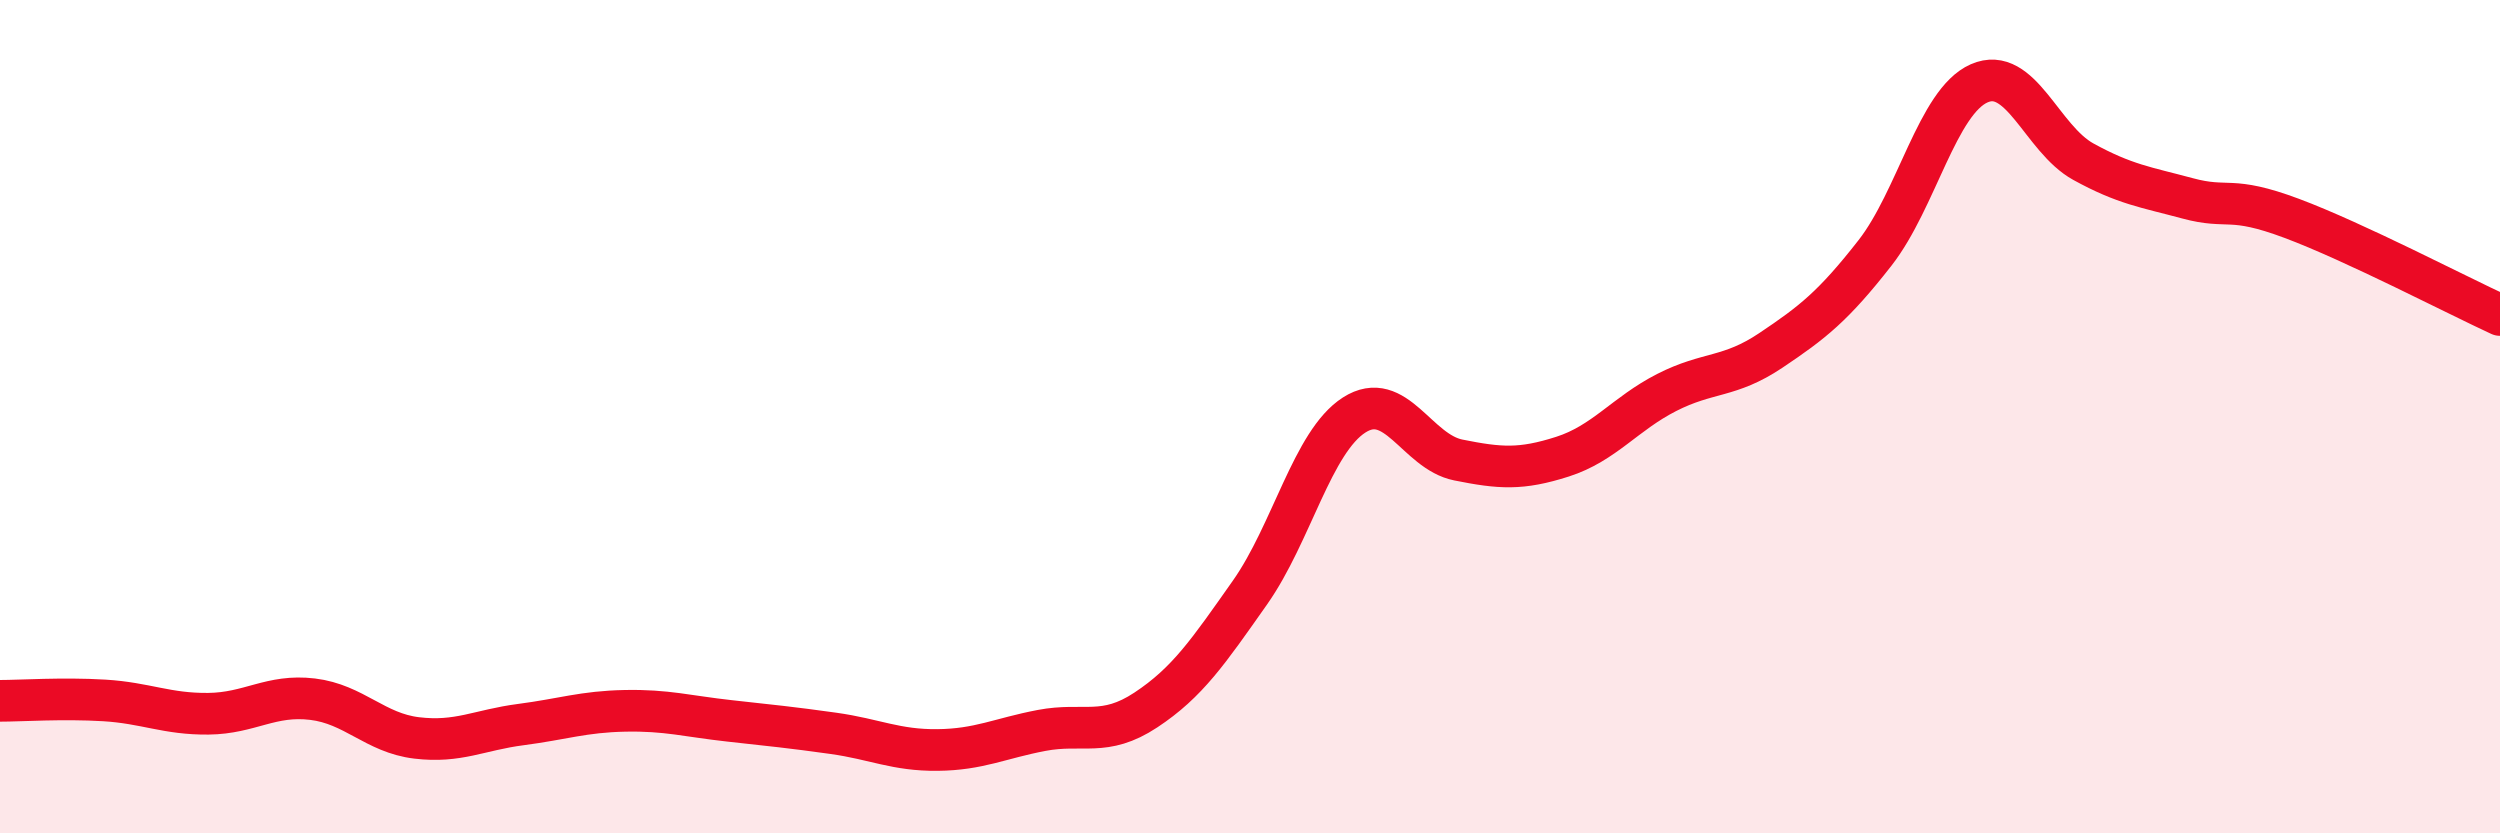
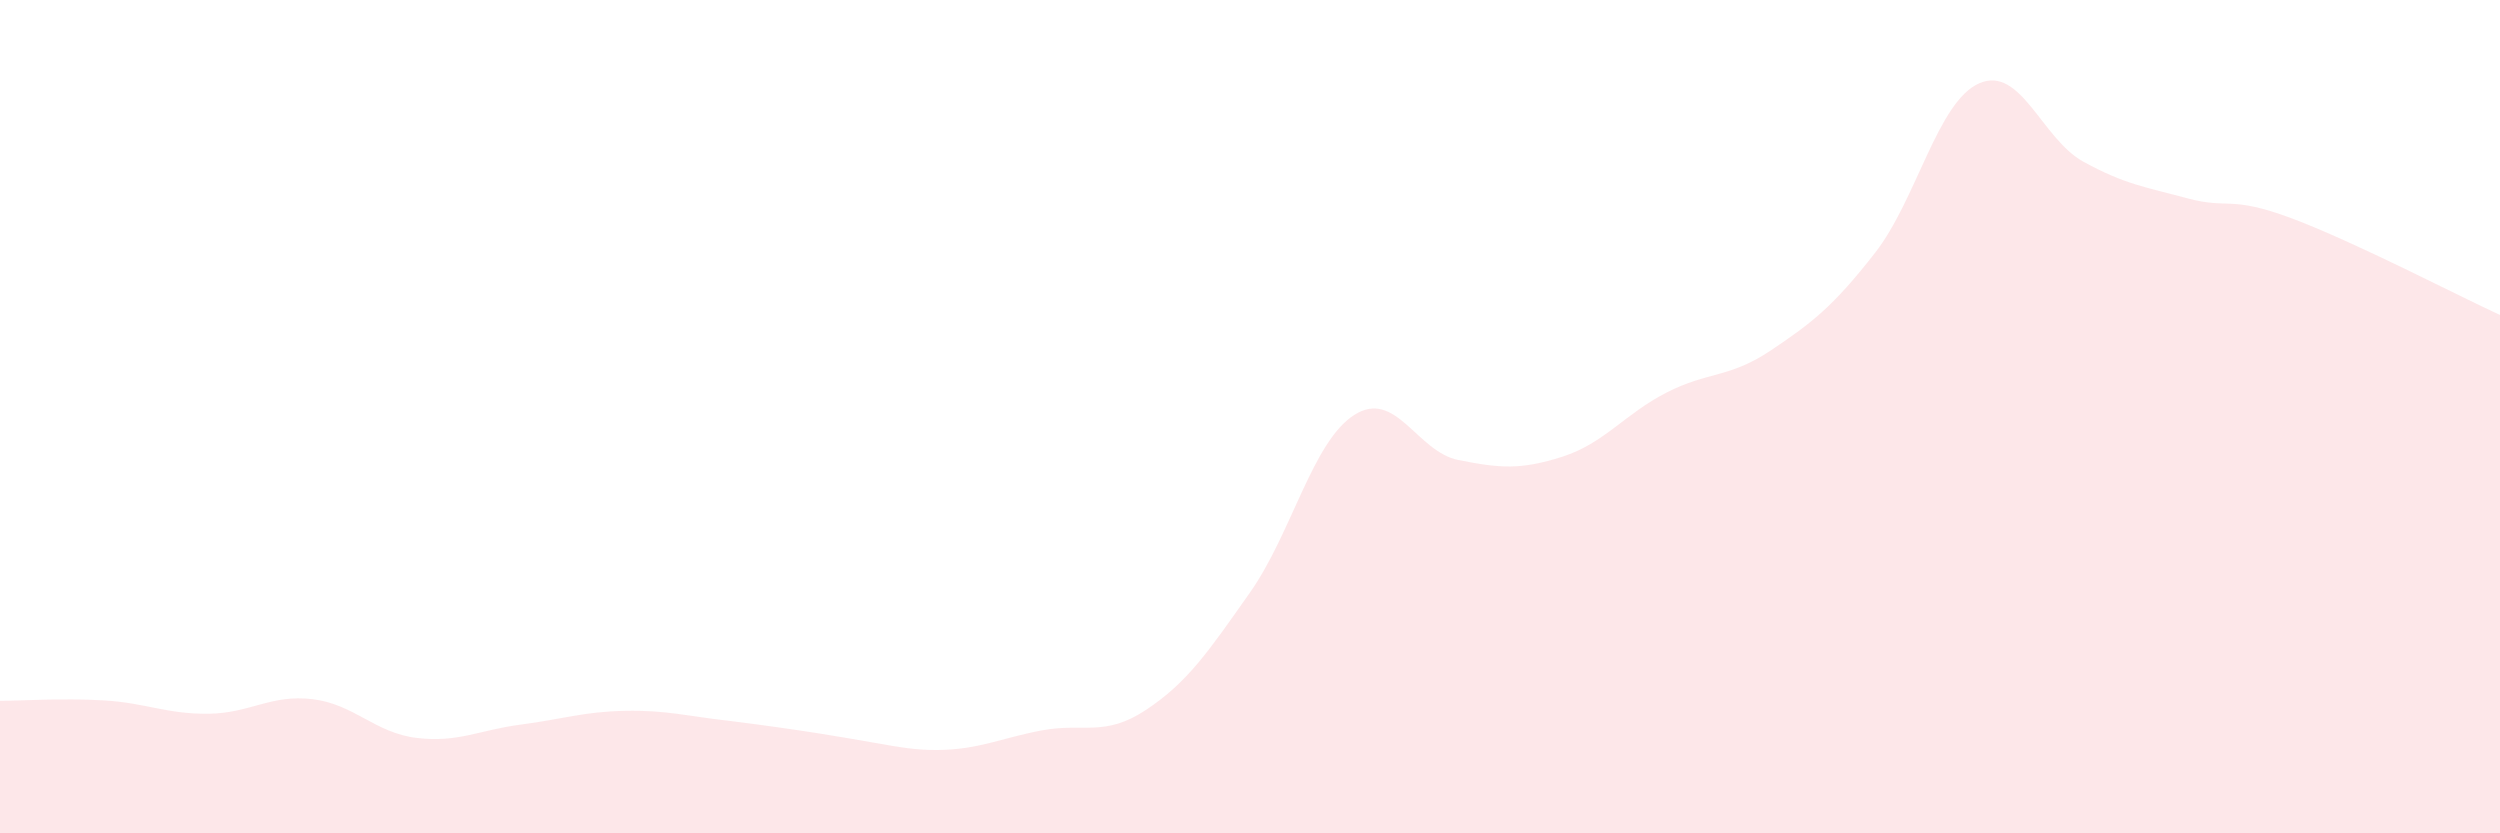
<svg xmlns="http://www.w3.org/2000/svg" width="60" height="20" viewBox="0 0 60 20">
-   <path d="M 0,16.82 C 0.5,16.82 1.5,16.75 2.5,16.81 C 3.5,16.87 4,17.14 5,17.13 C 6,17.12 6.5,16.66 7.5,16.78 C 8.5,16.9 9,17.59 10,17.71 C 11,17.83 11.5,17.52 12.5,17.39 C 13.5,17.26 14,17.08 15,17.06 C 16,17.04 16.5,17.19 17.5,17.3 C 18.5,17.41 19,17.46 20,17.6 C 21,17.74 21.5,18.01 22.5,18 C 23.5,17.99 24,17.72 25,17.53 C 26,17.34 26.5,17.7 27.5,17.04 C 28.5,16.38 29,15.64 30,14.22 C 31,12.8 31.5,10.6 32.5,9.96 C 33.5,9.32 34,10.84 35,11.04 C 36,11.24 36.5,11.28 37.5,10.96 C 38.5,10.64 39,9.93 40,9.42 C 41,8.91 41.5,9.08 42.5,8.41 C 43.5,7.74 44,7.35 45,6.07 C 46,4.79 46.5,2.44 47.5,2 C 48.5,1.56 49,3.33 50,3.88 C 51,4.43 51.5,4.49 52.5,4.76 C 53.5,5.03 53.5,4.68 55,5.24 C 56.5,5.8 59,7.1 60,7.56L60 20L0 20Z" fill="#EB0A25" opacity="0.1" stroke-linecap="round" stroke-linejoin="round" />
-   <path d="M 0,16.82 C 0.5,16.82 1.5,16.75 2.5,16.81 C 3.5,16.87 4,17.14 5,17.13 C 6,17.12 6.5,16.66 7.5,16.78 C 8.5,16.9 9,17.59 10,17.71 C 11,17.83 11.5,17.52 12.5,17.39 C 13.5,17.26 14,17.08 15,17.06 C 16,17.04 16.5,17.19 17.5,17.3 C 18.5,17.41 19,17.46 20,17.6 C 21,17.74 21.5,18.01 22.5,18 C 23.5,17.99 24,17.72 25,17.53 C 26,17.34 26.5,17.7 27.5,17.04 C 28.5,16.38 29,15.64 30,14.22 C 31,12.8 31.5,10.6 32.5,9.96 C 33.5,9.32 34,10.84 35,11.04 C 36,11.24 36.5,11.28 37.5,10.96 C 38.5,10.64 39,9.93 40,9.42 C 41,8.91 41.5,9.08 42.5,8.41 C 43.5,7.74 44,7.35 45,6.07 C 46,4.79 46.5,2.44 47.5,2 C 48.5,1.56 49,3.33 50,3.88 C 51,4.43 51.5,4.49 52.5,4.76 C 53.5,5.03 53.5,4.68 55,5.24 C 56.5,5.8 59,7.1 60,7.56" stroke="#EB0A25" stroke-width="1" fill="none" stroke-linecap="round" stroke-linejoin="round" />
+   <path d="M 0,16.82 C 0.5,16.82 1.5,16.75 2.5,16.81 C 3.5,16.87 4,17.14 5,17.13 C 6,17.12 6.5,16.66 7.5,16.78 C 8.5,16.9 9,17.59 10,17.71 C 11,17.83 11.5,17.52 12.5,17.39 C 13.5,17.26 14,17.08 15,17.06 C 16,17.04 16.5,17.19 17.5,17.3 C 21,17.74 21.5,18.01 22.5,18 C 23.5,17.99 24,17.72 25,17.53 C 26,17.34 26.5,17.7 27.5,17.04 C 28.5,16.38 29,15.64 30,14.22 C 31,12.8 31.5,10.6 32.5,9.96 C 33.5,9.32 34,10.84 35,11.04 C 36,11.24 36.5,11.28 37.5,10.96 C 38.5,10.64 39,9.93 40,9.42 C 41,8.91 41.5,9.08 42.5,8.41 C 43.5,7.74 44,7.35 45,6.07 C 46,4.79 46.5,2.44 47.5,2 C 48.5,1.56 49,3.33 50,3.88 C 51,4.43 51.5,4.49 52.5,4.76 C 53.5,5.03 53.5,4.68 55,5.24 C 56.5,5.8 59,7.1 60,7.56L60 20L0 20Z" fill="#EB0A25" opacity="0.1" stroke-linecap="round" stroke-linejoin="round" />
</svg>